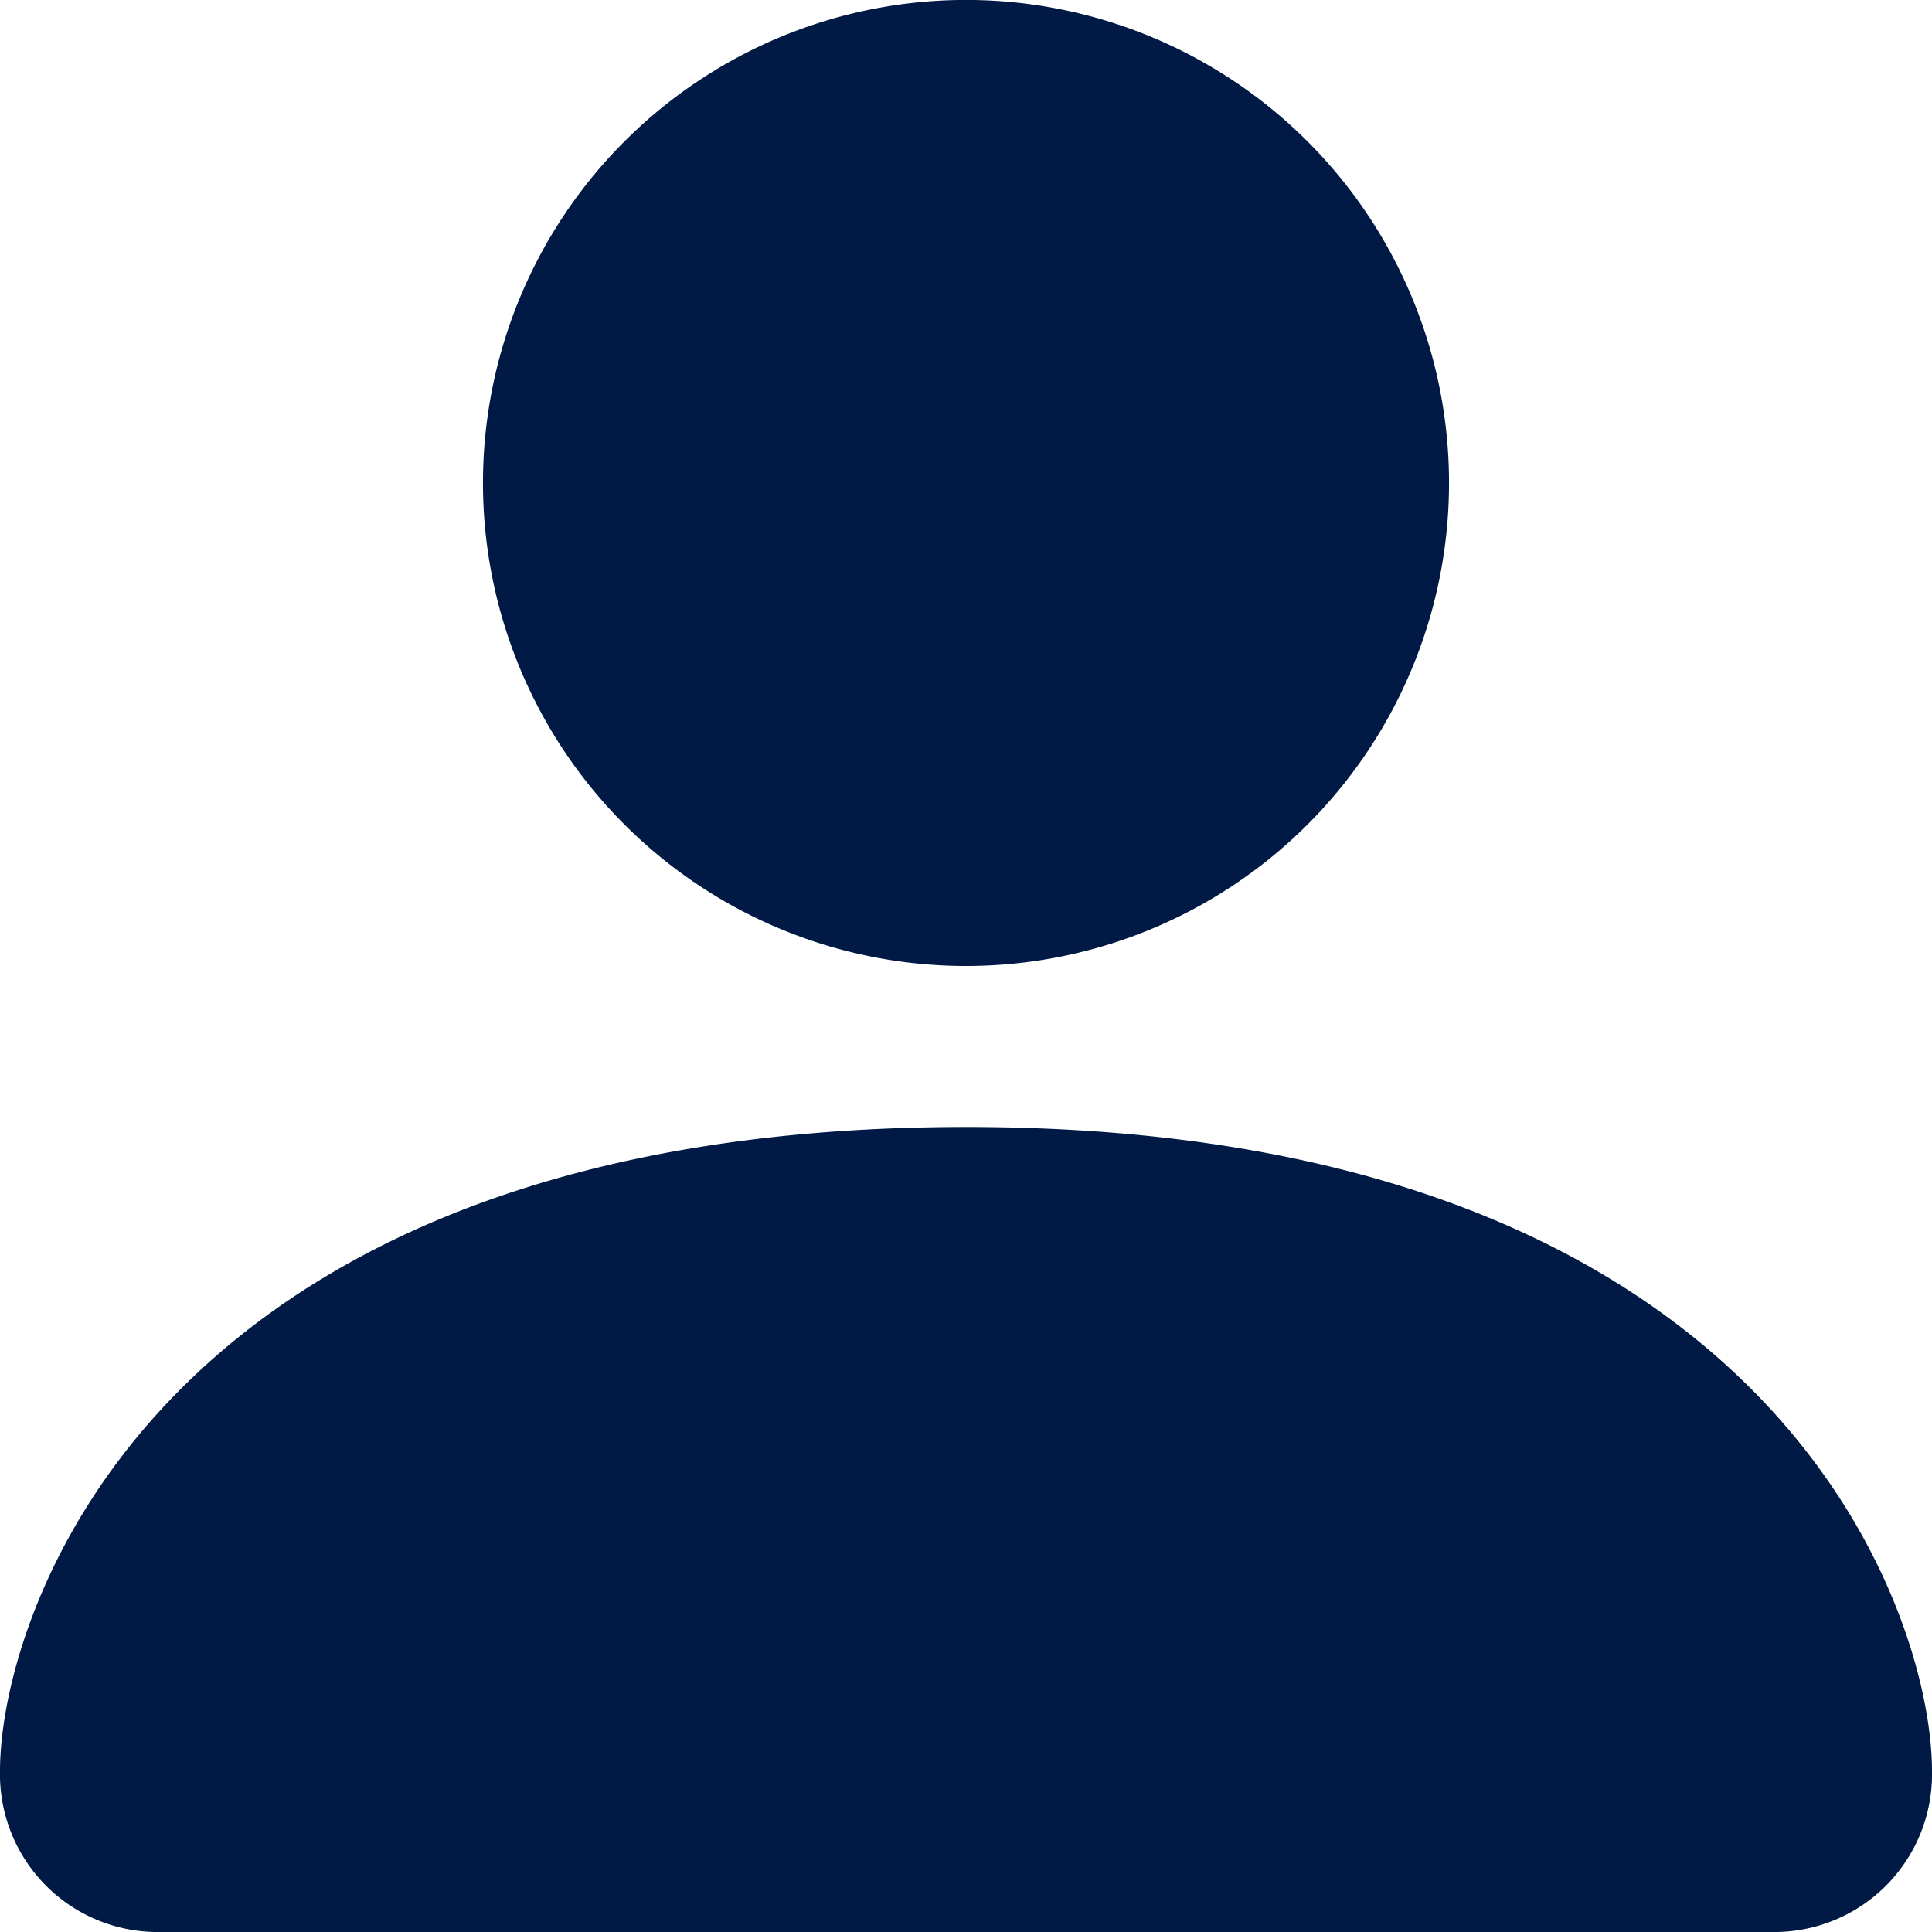
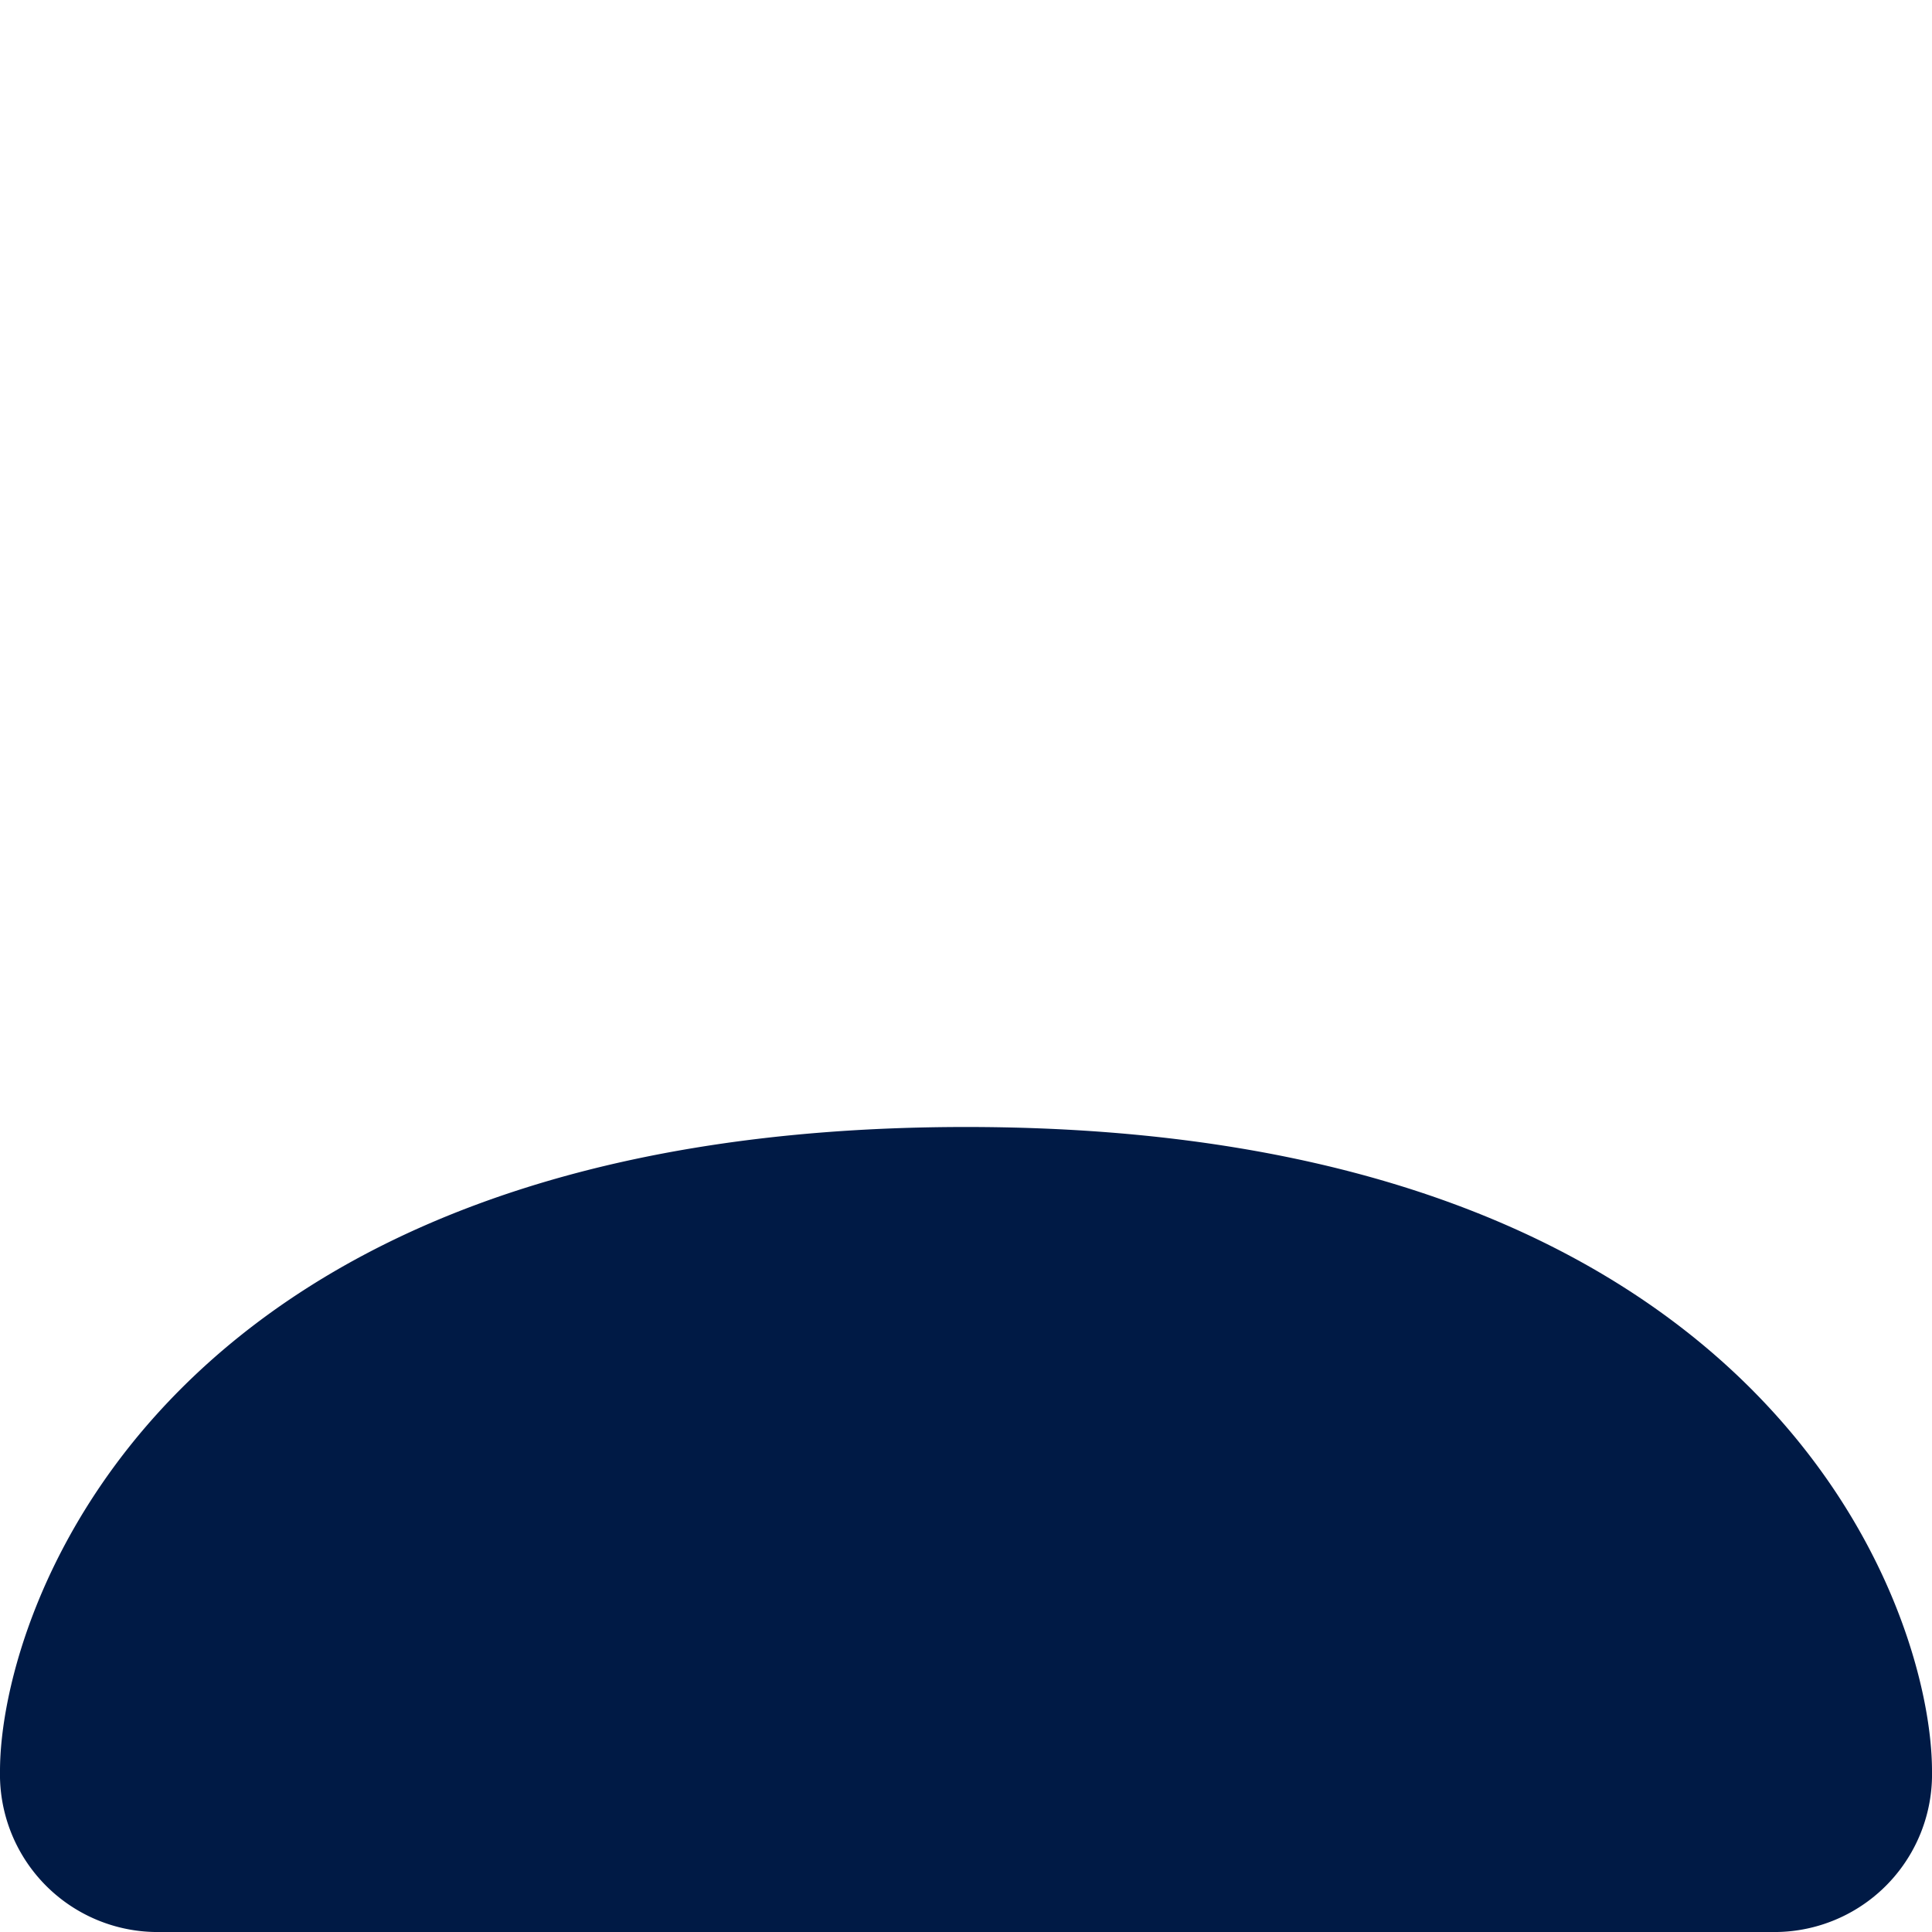
<svg xmlns="http://www.w3.org/2000/svg" width="34.574" height="34.574" viewBox="0 0 34.574 34.574">
  <g id="person-fill" transform="translate(63 1.174)">
-     <path id="Path_7" data-name="Path 7" d="M7.381,39.074A2.822,2.822,0,0,1,4.5,36.193c0-2.881,2.881-11.525,17.287-11.525s17.287,8.644,17.287,11.525a2.822,2.822,0,0,1-2.881,2.881ZM21.787,21.787a8.644,8.644,0,1,0-8.644-8.644A8.644,8.644,0,0,0,21.787,21.787Z" transform="translate(-67.5 -5.674)" fill="#001A45" fill-rule="evenodd" />
+     <path id="Path_7" data-name="Path 7" d="M7.381,39.074A2.822,2.822,0,0,1,4.5,36.193c0-2.881,2.881-11.525,17.287-11.525s17.287,8.644,17.287,11.525a2.822,2.822,0,0,1-2.881,2.881ZM21.787,21.787A8.644,8.644,0,0,0,21.787,21.787Z" transform="translate(-67.5 -5.674)" fill="#001A45" fill-rule="evenodd" />
  </g>
</svg>